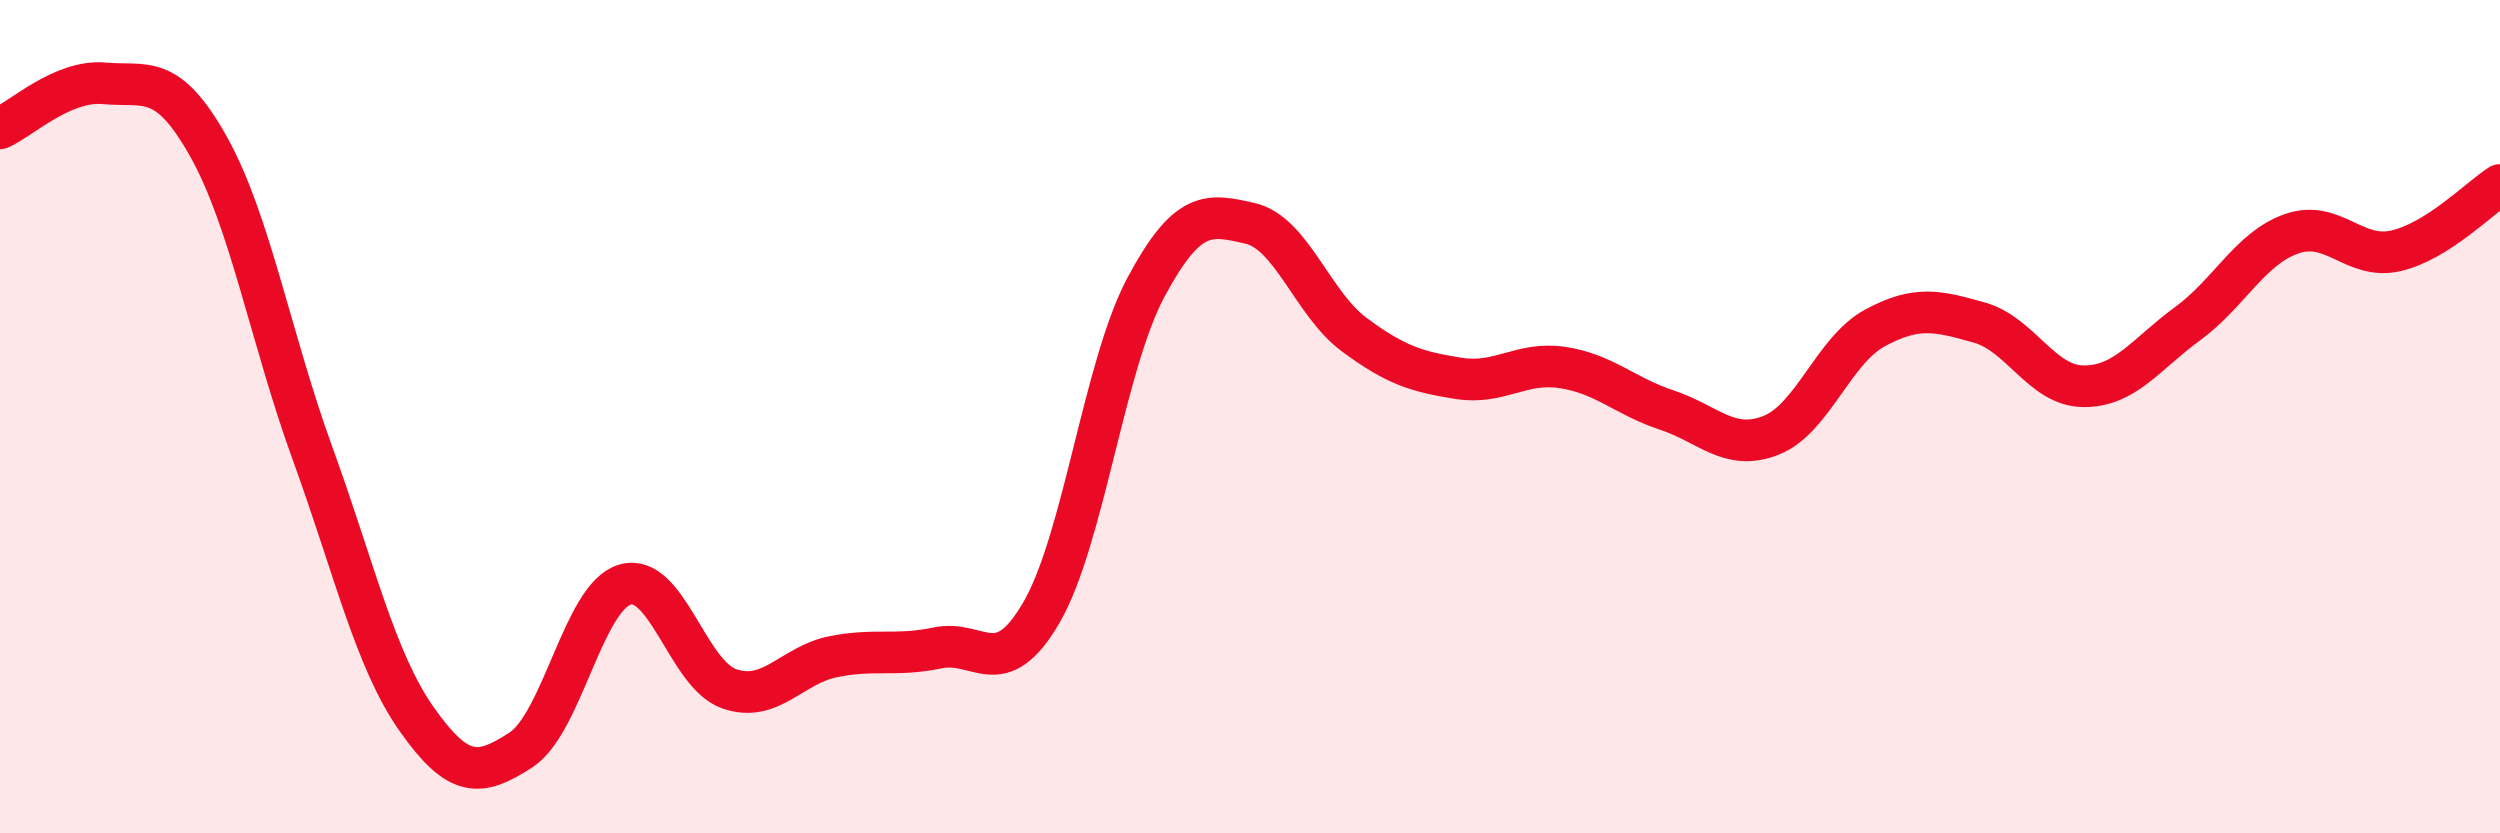
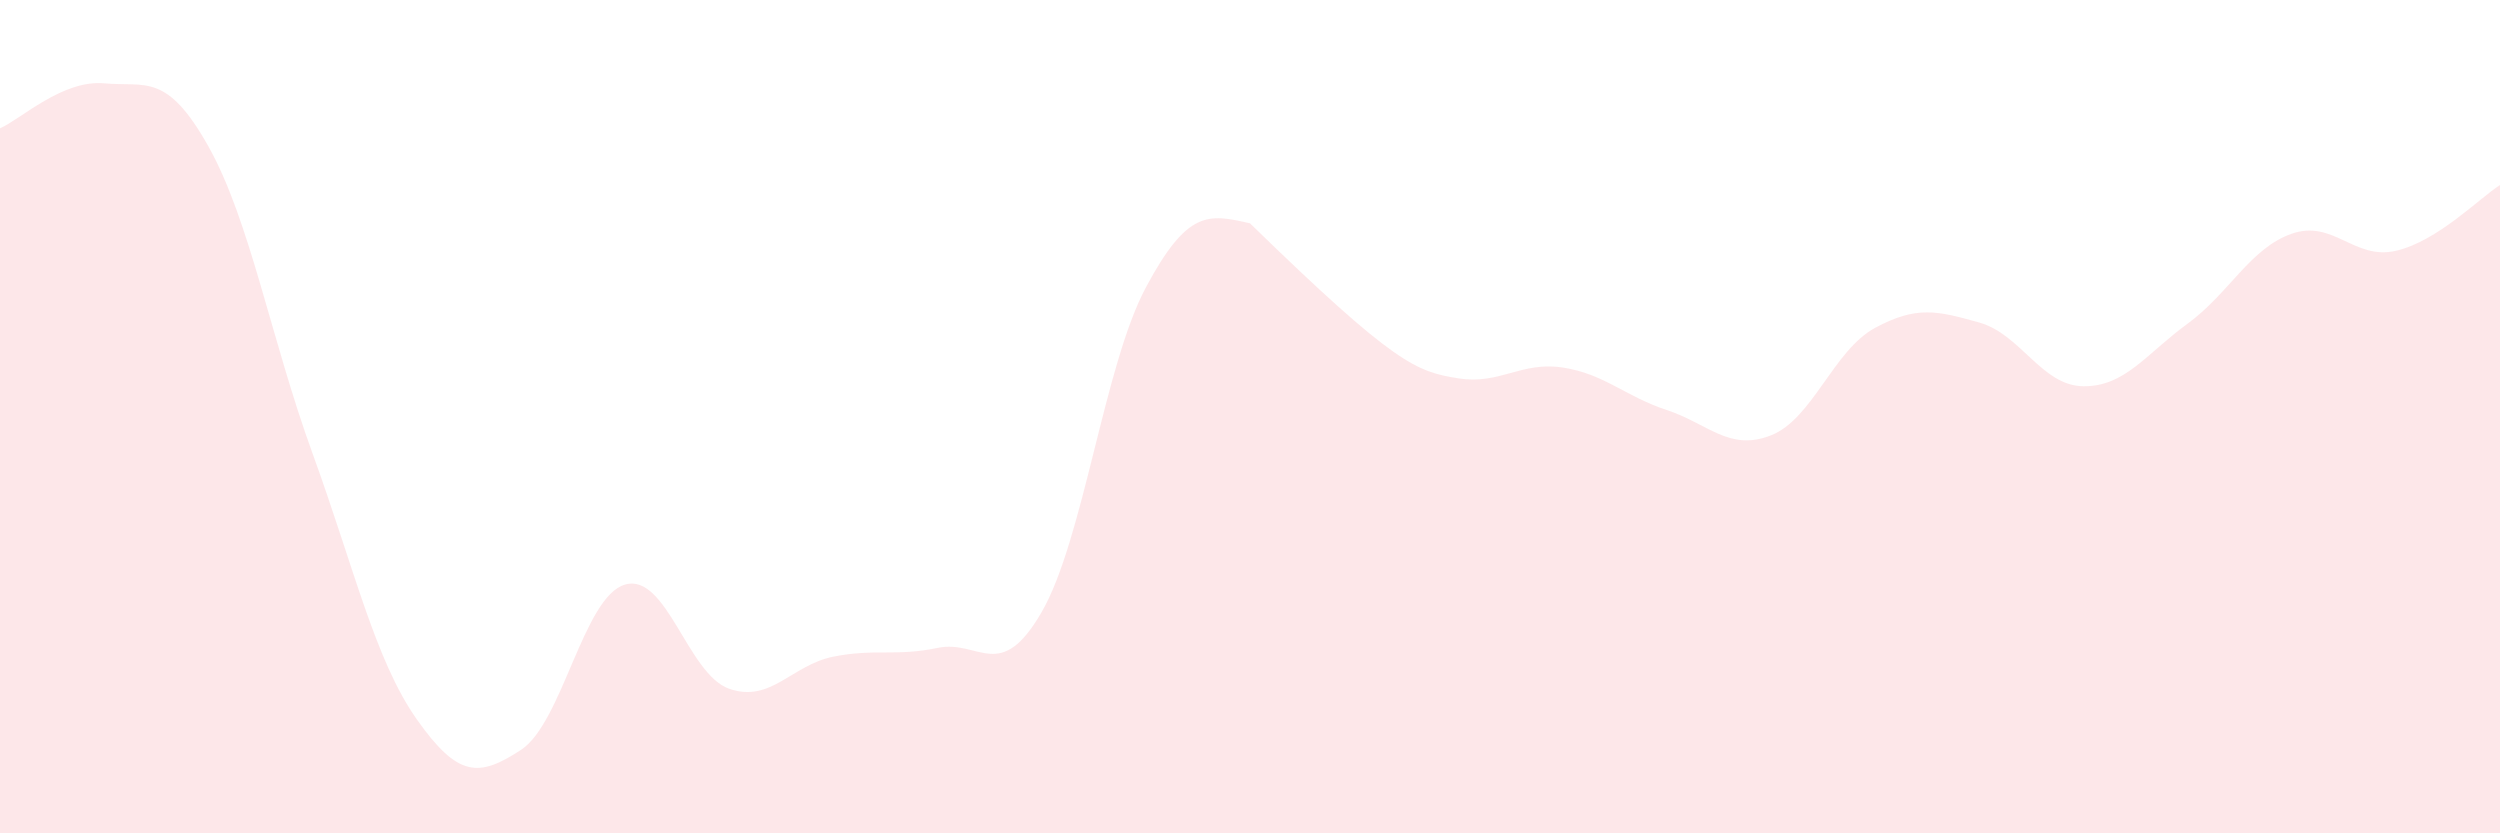
<svg xmlns="http://www.w3.org/2000/svg" width="60" height="20" viewBox="0 0 60 20">
-   <path d="M 0,3.08 C 0.5,2.86 1.5,1.91 2.5,2 C 3.5,2.09 4,1.73 5,3.51 C 6,5.29 6.5,8.13 7.5,10.88 C 8.5,13.63 9,15.84 10,17.26 C 11,18.68 11.5,18.65 12.5,18 C 13.5,17.35 14,14.32 15,14.03 C 16,13.74 16.5,16.18 17.5,16.53 C 18.5,16.88 19,15.96 20,15.76 C 21,15.56 21.5,15.76 22.5,15.55 C 23.5,15.34 24,16.42 25,14.69 C 26,12.96 26.5,8.77 27.5,6.9 C 28.5,5.03 29,5.13 30,5.36 C 31,5.59 31.5,7.29 32.5,8.03 C 33.5,8.77 34,8.92 35,9.08 C 36,9.24 36.5,8.67 37.5,8.82 C 38.5,8.97 39,9.51 40,9.84 C 41,10.17 41.5,10.84 42.5,10.45 C 43.5,10.06 44,8.41 45,7.87 C 46,7.33 46.5,7.46 47.5,7.74 C 48.5,8.02 49,9.26 50,9.27 C 51,9.28 51.5,8.5 52.5,7.77 C 53.5,7.04 54,5.96 55,5.61 C 56,5.26 56.5,6.25 57.5,6.02 C 58.5,5.79 59.5,4.76 60,4.44L60 20L0 20Z" fill="#EB0A25" opacity="0.1" stroke-linecap="round" stroke-linejoin="round" />
-   <path d="M 0,3.08 C 0.5,2.86 1.5,1.91 2.5,2 C 3.5,2.09 4,1.73 5,3.51 C 6,5.29 6.5,8.13 7.5,10.88 C 8.5,13.63 9,15.84 10,17.26 C 11,18.68 11.5,18.65 12.5,18 C 13.5,17.35 14,14.32 15,14.03 C 16,13.74 16.5,16.18 17.5,16.53 C 18.5,16.88 19,15.96 20,15.76 C 21,15.56 21.5,15.76 22.5,15.55 C 23.5,15.34 24,16.42 25,14.69 C 26,12.96 26.5,8.77 27.5,6.9 C 28.5,5.03 29,5.13 30,5.36 C 31,5.59 31.5,7.29 32.5,8.03 C 33.5,8.77 34,8.92 35,9.08 C 36,9.24 36.5,8.67 37.5,8.82 C 38.5,8.97 39,9.51 40,9.84 C 41,10.17 41.5,10.84 42.5,10.45 C 43.5,10.06 44,8.41 45,7.87 C 46,7.33 46.5,7.46 47.5,7.74 C 48.5,8.02 49,9.26 50,9.27 C 51,9.28 51.5,8.5 52.5,7.77 C 53.5,7.04 54,5.96 55,5.61 C 56,5.26 56.5,6.25 57.5,6.02 C 58.5,5.79 59.5,4.76 60,4.44" stroke="#EB0A25" stroke-width="1" fill="none" stroke-linecap="round" stroke-linejoin="round" />
+   <path d="M 0,3.08 C 0.5,2.86 1.5,1.91 2.5,2 C 3.5,2.09 4,1.73 5,3.51 C 6,5.29 6.5,8.13 7.5,10.88 C 8.5,13.63 9,15.84 10,17.26 C 11,18.68 11.5,18.65 12.5,18 C 13.5,17.35 14,14.32 15,14.03 C 16,13.74 16.5,16.18 17.5,16.53 C 18.5,16.88 19,15.96 20,15.76 C 21,15.56 21.5,15.76 22.5,15.55 C 23.5,15.34 24,16.42 25,14.69 C 26,12.96 26.5,8.77 27.5,6.9 C 28.5,5.03 29,5.13 30,5.36 C 33.5,8.77 34,8.92 35,9.08 C 36,9.24 36.5,8.67 37.5,8.82 C 38.5,8.97 39,9.51 40,9.84 C 41,10.17 41.5,10.84 42.5,10.45 C 43.5,10.06 44,8.41 45,7.87 C 46,7.33 46.5,7.46 47.5,7.74 C 48.5,8.02 49,9.26 50,9.27 C 51,9.28 51.5,8.5 52.5,7.77 C 53.5,7.04 54,5.96 55,5.61 C 56,5.26 56.5,6.25 57.5,6.02 C 58.5,5.79 59.5,4.76 60,4.44L60 20L0 20Z" fill="#EB0A25" opacity="0.1" stroke-linecap="round" stroke-linejoin="round" />
</svg>